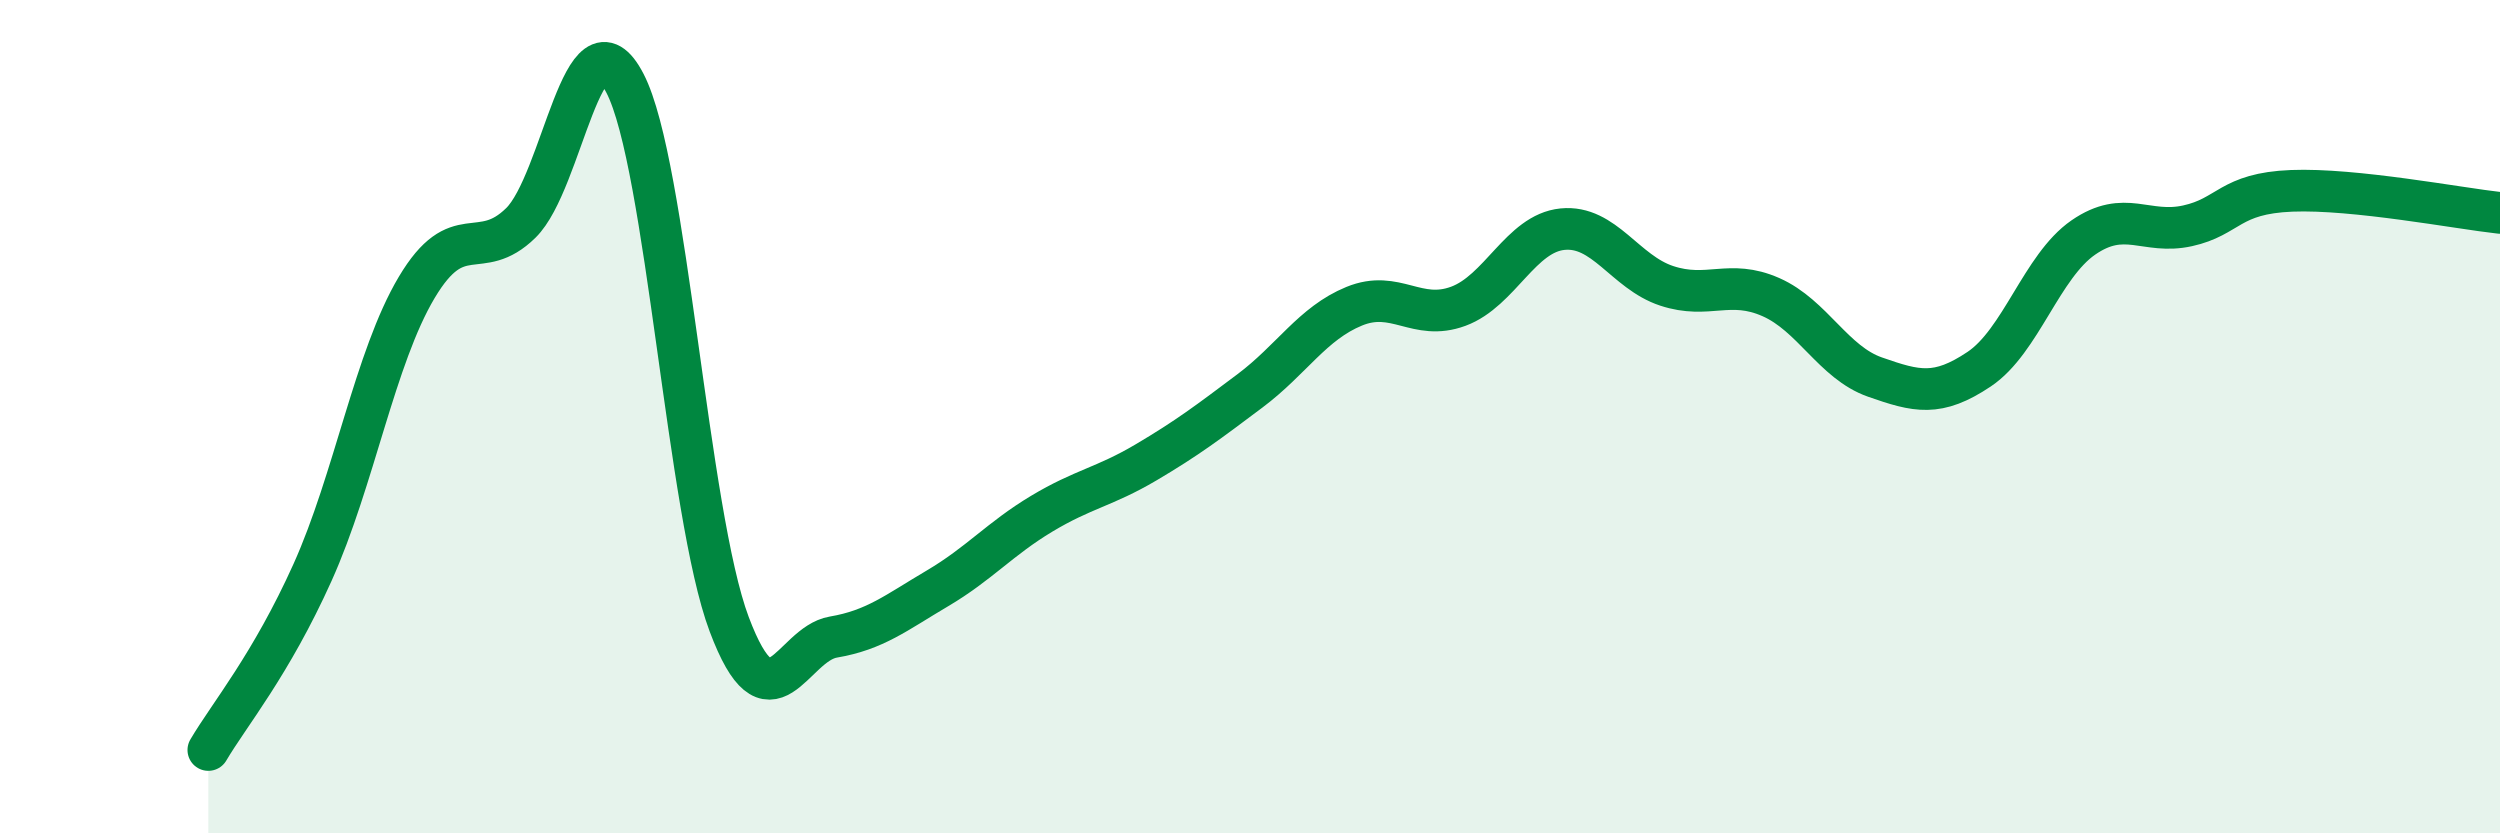
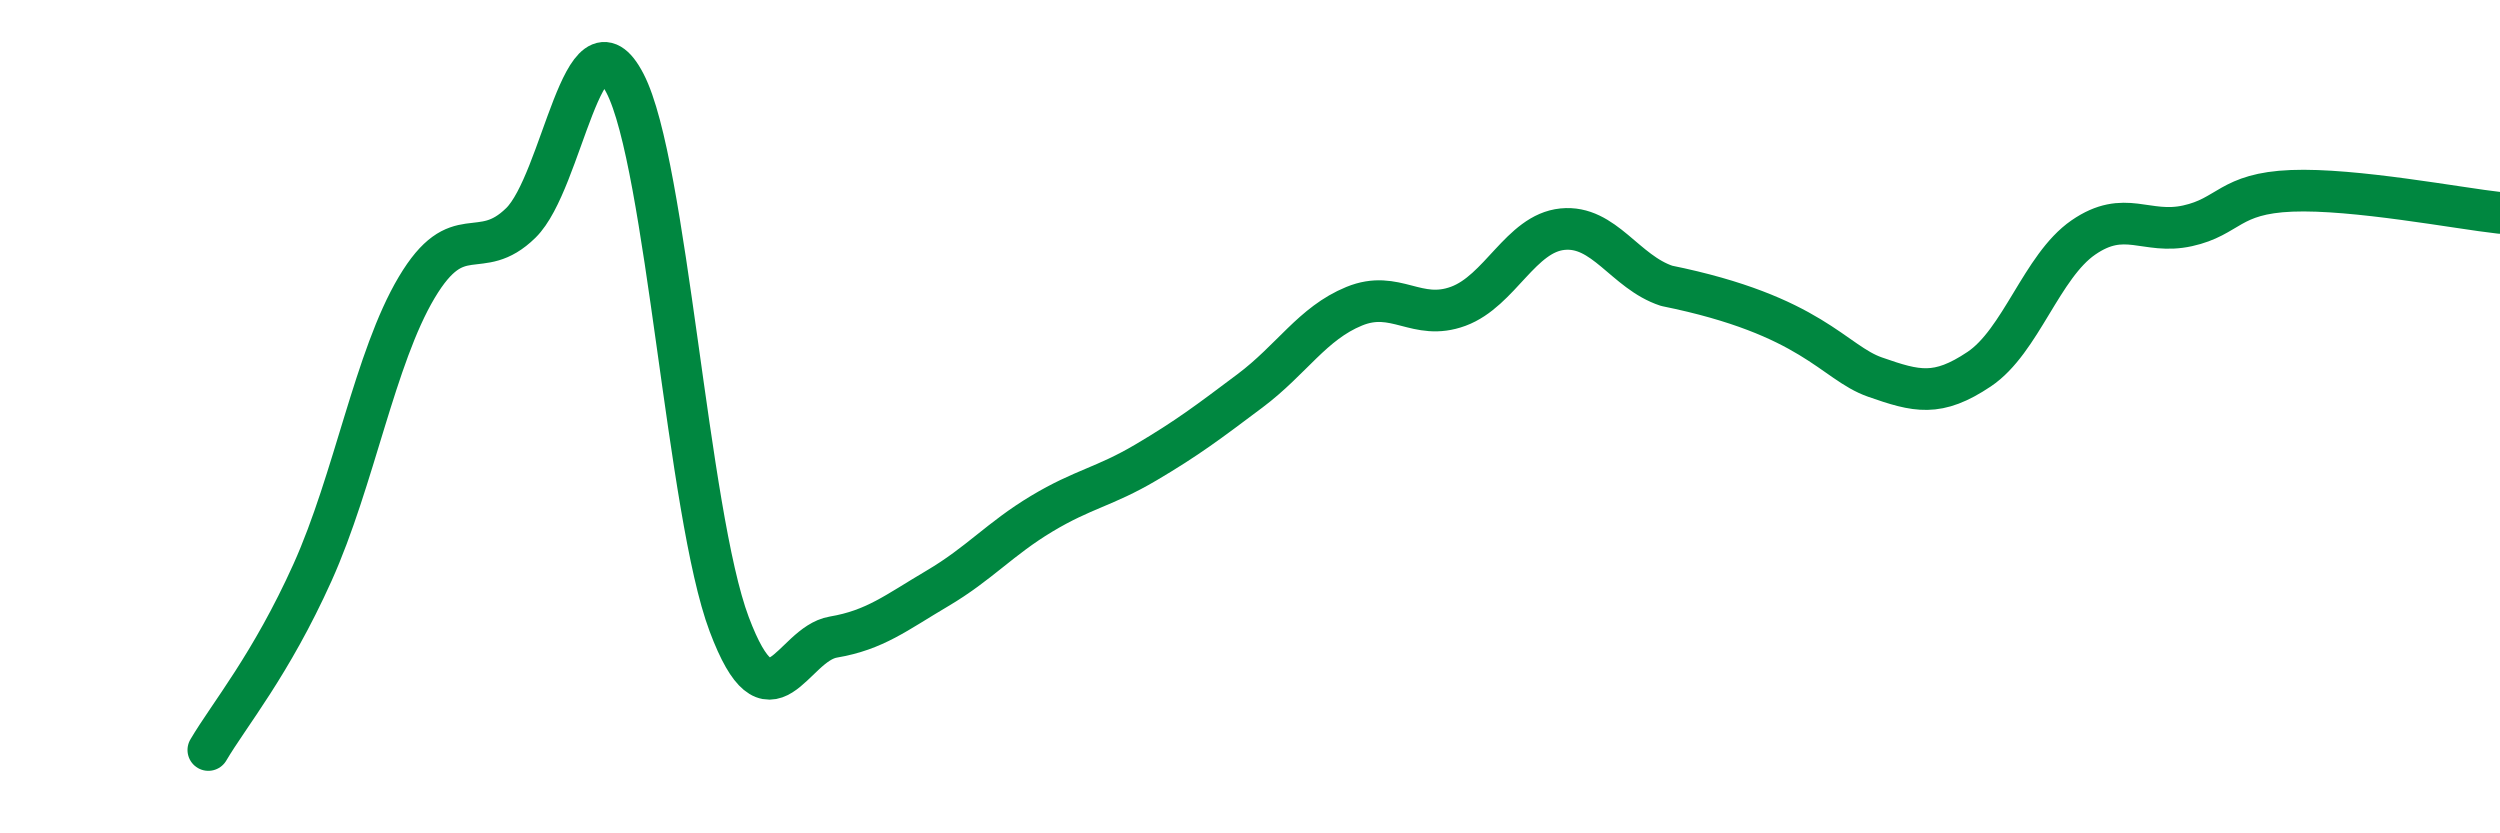
<svg xmlns="http://www.w3.org/2000/svg" width="60" height="20" viewBox="0 0 60 20">
-   <path d="M 5,18 C 5.5,17.15 6.5,15.96 7.5,13.74 C 8.5,11.52 9,8.58 10,6.9 C 11,5.22 11.5,6.33 12.5,5.35 C 13.5,4.37 14,0.07 15,2 C 16,3.93 16.5,12.32 17.5,14.98 C 18.5,17.64 19,15.46 20,15.29 C 21,15.12 21.5,14.71 22.5,14.12 C 23.5,13.53 24,12.93 25,12.33 C 26,11.73 26.5,11.69 27.5,11.1 C 28.5,10.51 29,10.13 30,9.38 C 31,8.63 31.5,7.76 32.5,7.35 C 33.5,6.94 34,7.72 35,7.35 C 36,6.98 36.5,5.6 37.5,5.5 C 38.5,5.4 39,6.53 40,6.86 C 41,7.19 41.5,6.69 42.5,7.13 C 43.5,7.57 44,8.7 45,9.05 C 46,9.4 46.5,9.53 47.5,8.86 C 48.5,8.19 49,6.39 50,5.7 C 51,5.01 51.5,5.64 52.5,5.42 C 53.5,5.2 53.5,4.64 55,4.58 C 56.5,4.52 59,5 60,5.11L60 20L5 20Z" fill="#008740" opacity="0.1" stroke-linecap="round" stroke-linejoin="round" />
-   <path d="M 5,18 C 5.5,17.15 6.5,15.96 7.5,13.74 C 8.5,11.52 9,8.58 10,6.9 C 11,5.22 11.5,6.33 12.5,5.35 C 13.5,4.37 14,0.07 15,2 C 16,3.93 16.5,12.32 17.5,14.98 C 18.5,17.64 19,15.46 20,15.29 C 21,15.12 21.5,14.71 22.5,14.12 C 23.5,13.53 24,12.93 25,12.33 C 26,11.73 26.5,11.69 27.5,11.1 C 28.5,10.51 29,10.13 30,9.38 C 31,8.63 31.5,7.76 32.5,7.35 C 33.5,6.94 34,7.72 35,7.35 C 36,6.98 36.5,5.6 37.5,5.5 C 38.5,5.4 39,6.53 40,6.86 C 41,7.19 41.5,6.69 42.5,7.13 C 43.5,7.57 44,8.7 45,9.05 C 46,9.4 46.5,9.53 47.5,8.86 C 48.5,8.19 49,6.39 50,5.7 C 51,5.01 51.5,5.64 52.5,5.42 C 53.5,5.2 53.5,4.64 55,4.58 C 56.5,4.52 59,5 60,5.11" stroke="#008740" stroke-width="1" fill="none" stroke-linecap="round" stroke-linejoin="round" />
+   <path d="M 5,18 C 5.5,17.15 6.5,15.96 7.5,13.74 C 8.5,11.52 9,8.58 10,6.9 C 11,5.22 11.5,6.33 12.5,5.35 C 13.5,4.37 14,0.07 15,2 C 16,3.93 16.5,12.32 17.5,14.98 C 18.5,17.64 19,15.46 20,15.29 C 21,15.12 21.5,14.71 22.5,14.12 C 23.5,13.53 24,12.93 25,12.33 C 26,11.73 26.5,11.69 27.5,11.1 C 28.5,10.51 29,10.13 30,9.38 C 31,8.63 31.5,7.76 32.5,7.35 C 33.5,6.94 34,7.72 35,7.35 C 36,6.98 36.5,5.6 37.5,5.5 C 38.5,5.4 39,6.53 40,6.86 C 43.5,7.57 44,8.7 45,9.05 C 46,9.4 46.5,9.53 47.5,8.86 C 48.5,8.19 49,6.39 50,5.7 C 51,5.01 51.5,5.64 52.5,5.42 C 53.5,5.2 53.5,4.64 55,4.58 C 56.5,4.52 59,5 60,5.11" stroke="#008740" stroke-width="1" fill="none" stroke-linecap="round" stroke-linejoin="round" />
</svg>